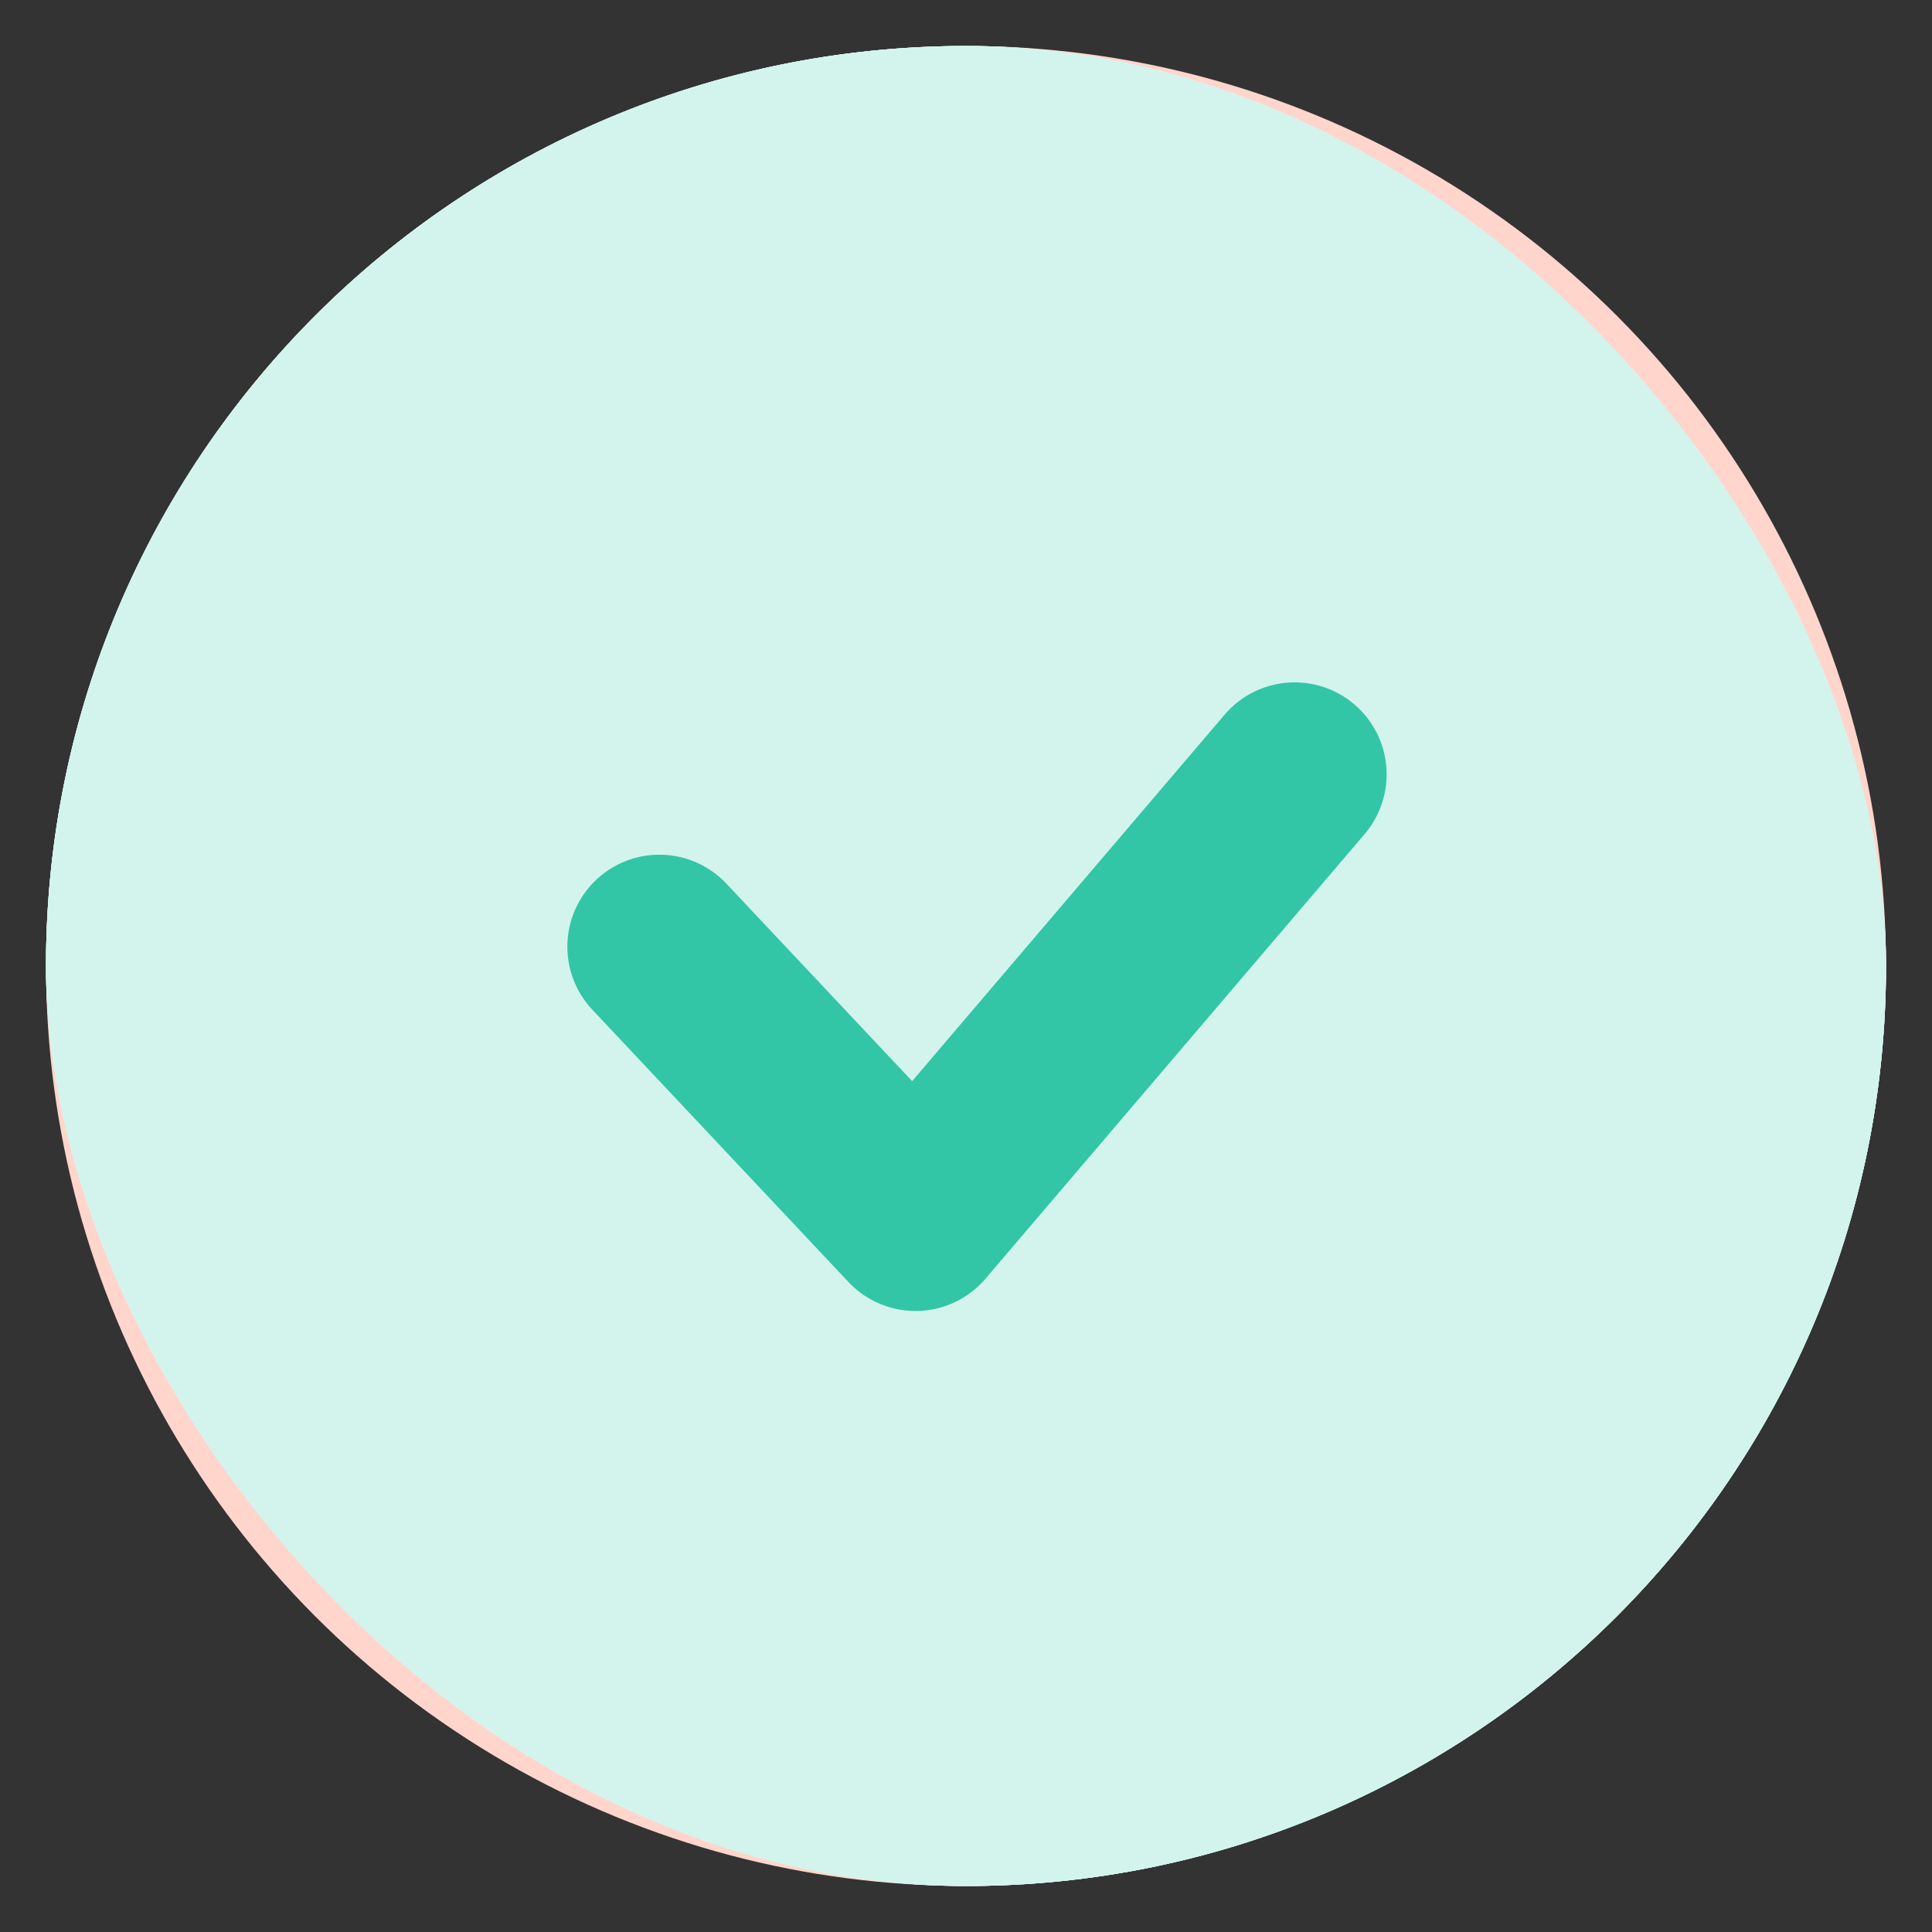
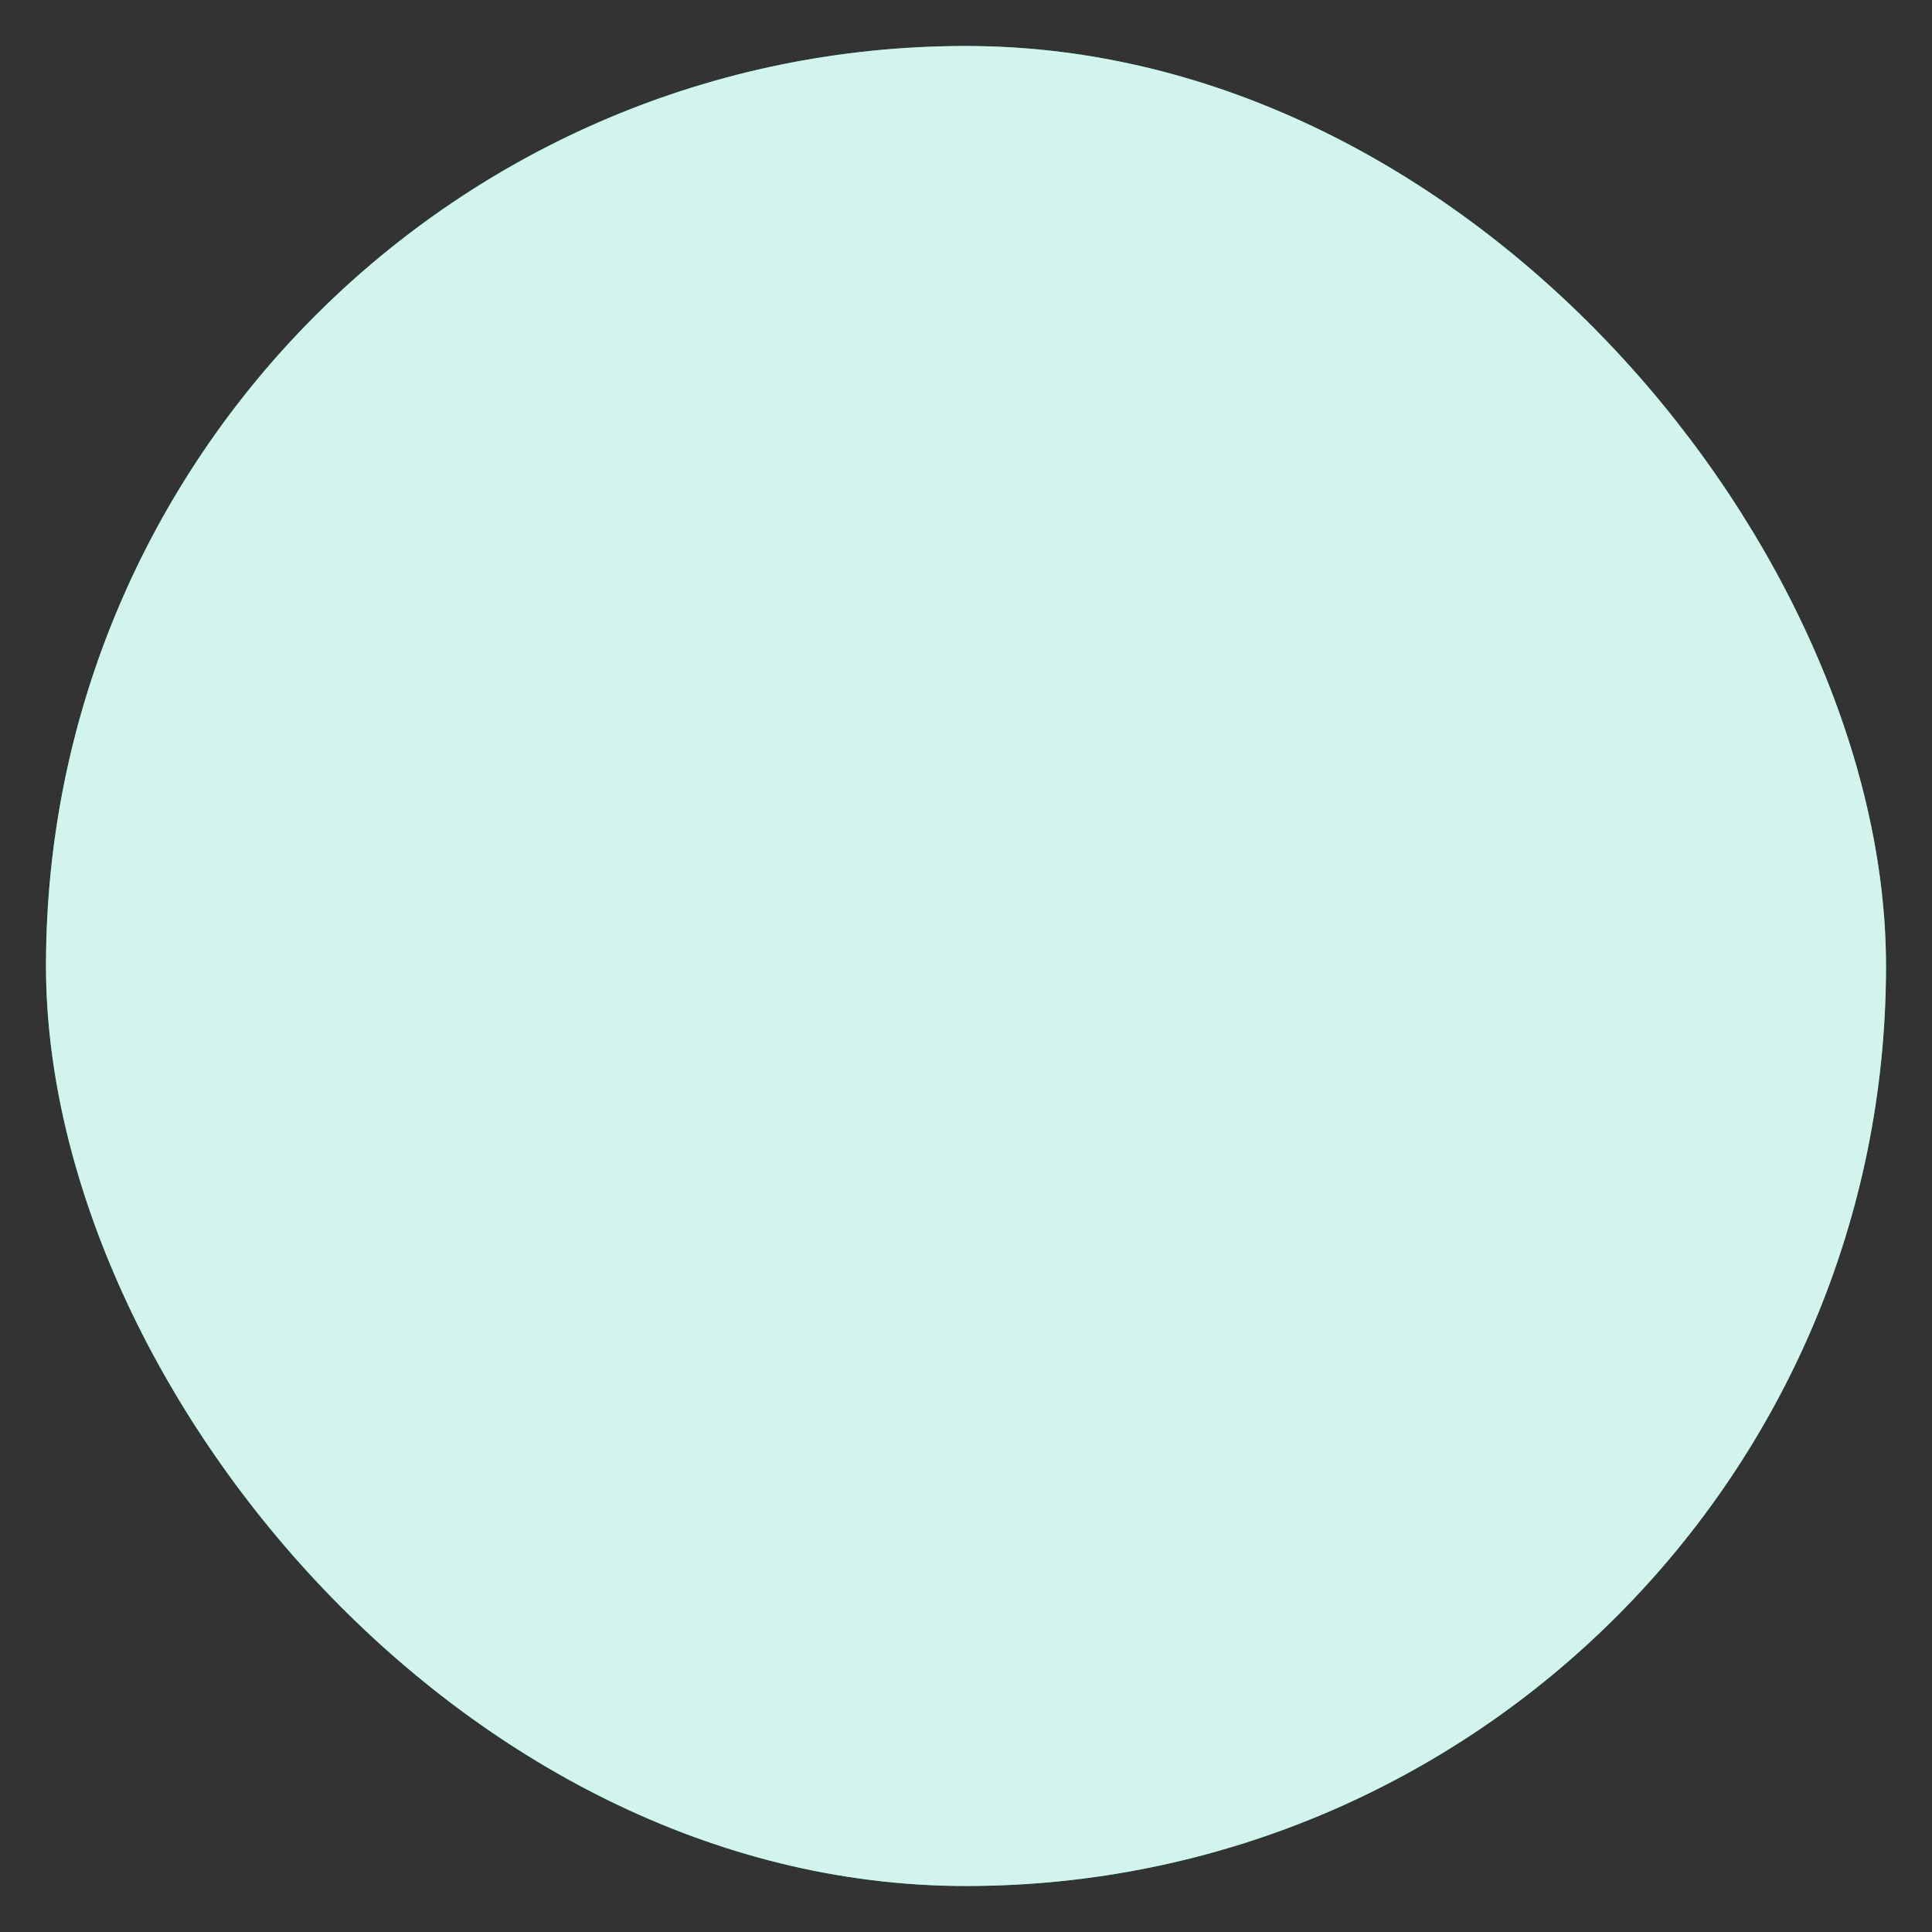
<svg xmlns="http://www.w3.org/2000/svg" width="21" height="21" viewBox="0 0 21 21" fill="none">
  <rect x="0" y="0" width="21" height="21" fill="#333333" stroke="none" />
-   <rect x="0.5" y="0.5" width="20" height="20" rx="10" fill="#F0F2F5" />
  <rect x="0.5" y="0.5" width="20" height="20" rx="10" fill="#32C6A6" />
  <path d="M14.072 8.417L9.951 13.25L7.167 10.29" stroke="#D2F4EC" stroke-width="2" stroke-linecap="round" stroke-linejoin="round" />
-   <circle cx="10.5" cy="10.5" r="10" fill="#FFD5CC" />
  <path d="M13.222 7.795L7.767 13.25" stroke="#FB836A" stroke-width="2" stroke-linecap="round" stroke-linejoin="round" />
  <path d="M7.769 7.762L13.223 13.217" stroke="#FB836A" stroke-width="2" stroke-linecap="round" stroke-linejoin="round" />
-   <rect x="0.5" y="0.5" width="20" height="20" rx="10" fill="#F0F2F5" />
  <rect x="0.5" y="0.5" width="20" height="20" rx="10" fill="#D2F4EC" />
-   <path d="M14.072 8.417L9.951 13.25L7.167 10.29" stroke="#32C6A6" stroke-width="2" stroke-linecap="round" stroke-linejoin="round" />
</svg>